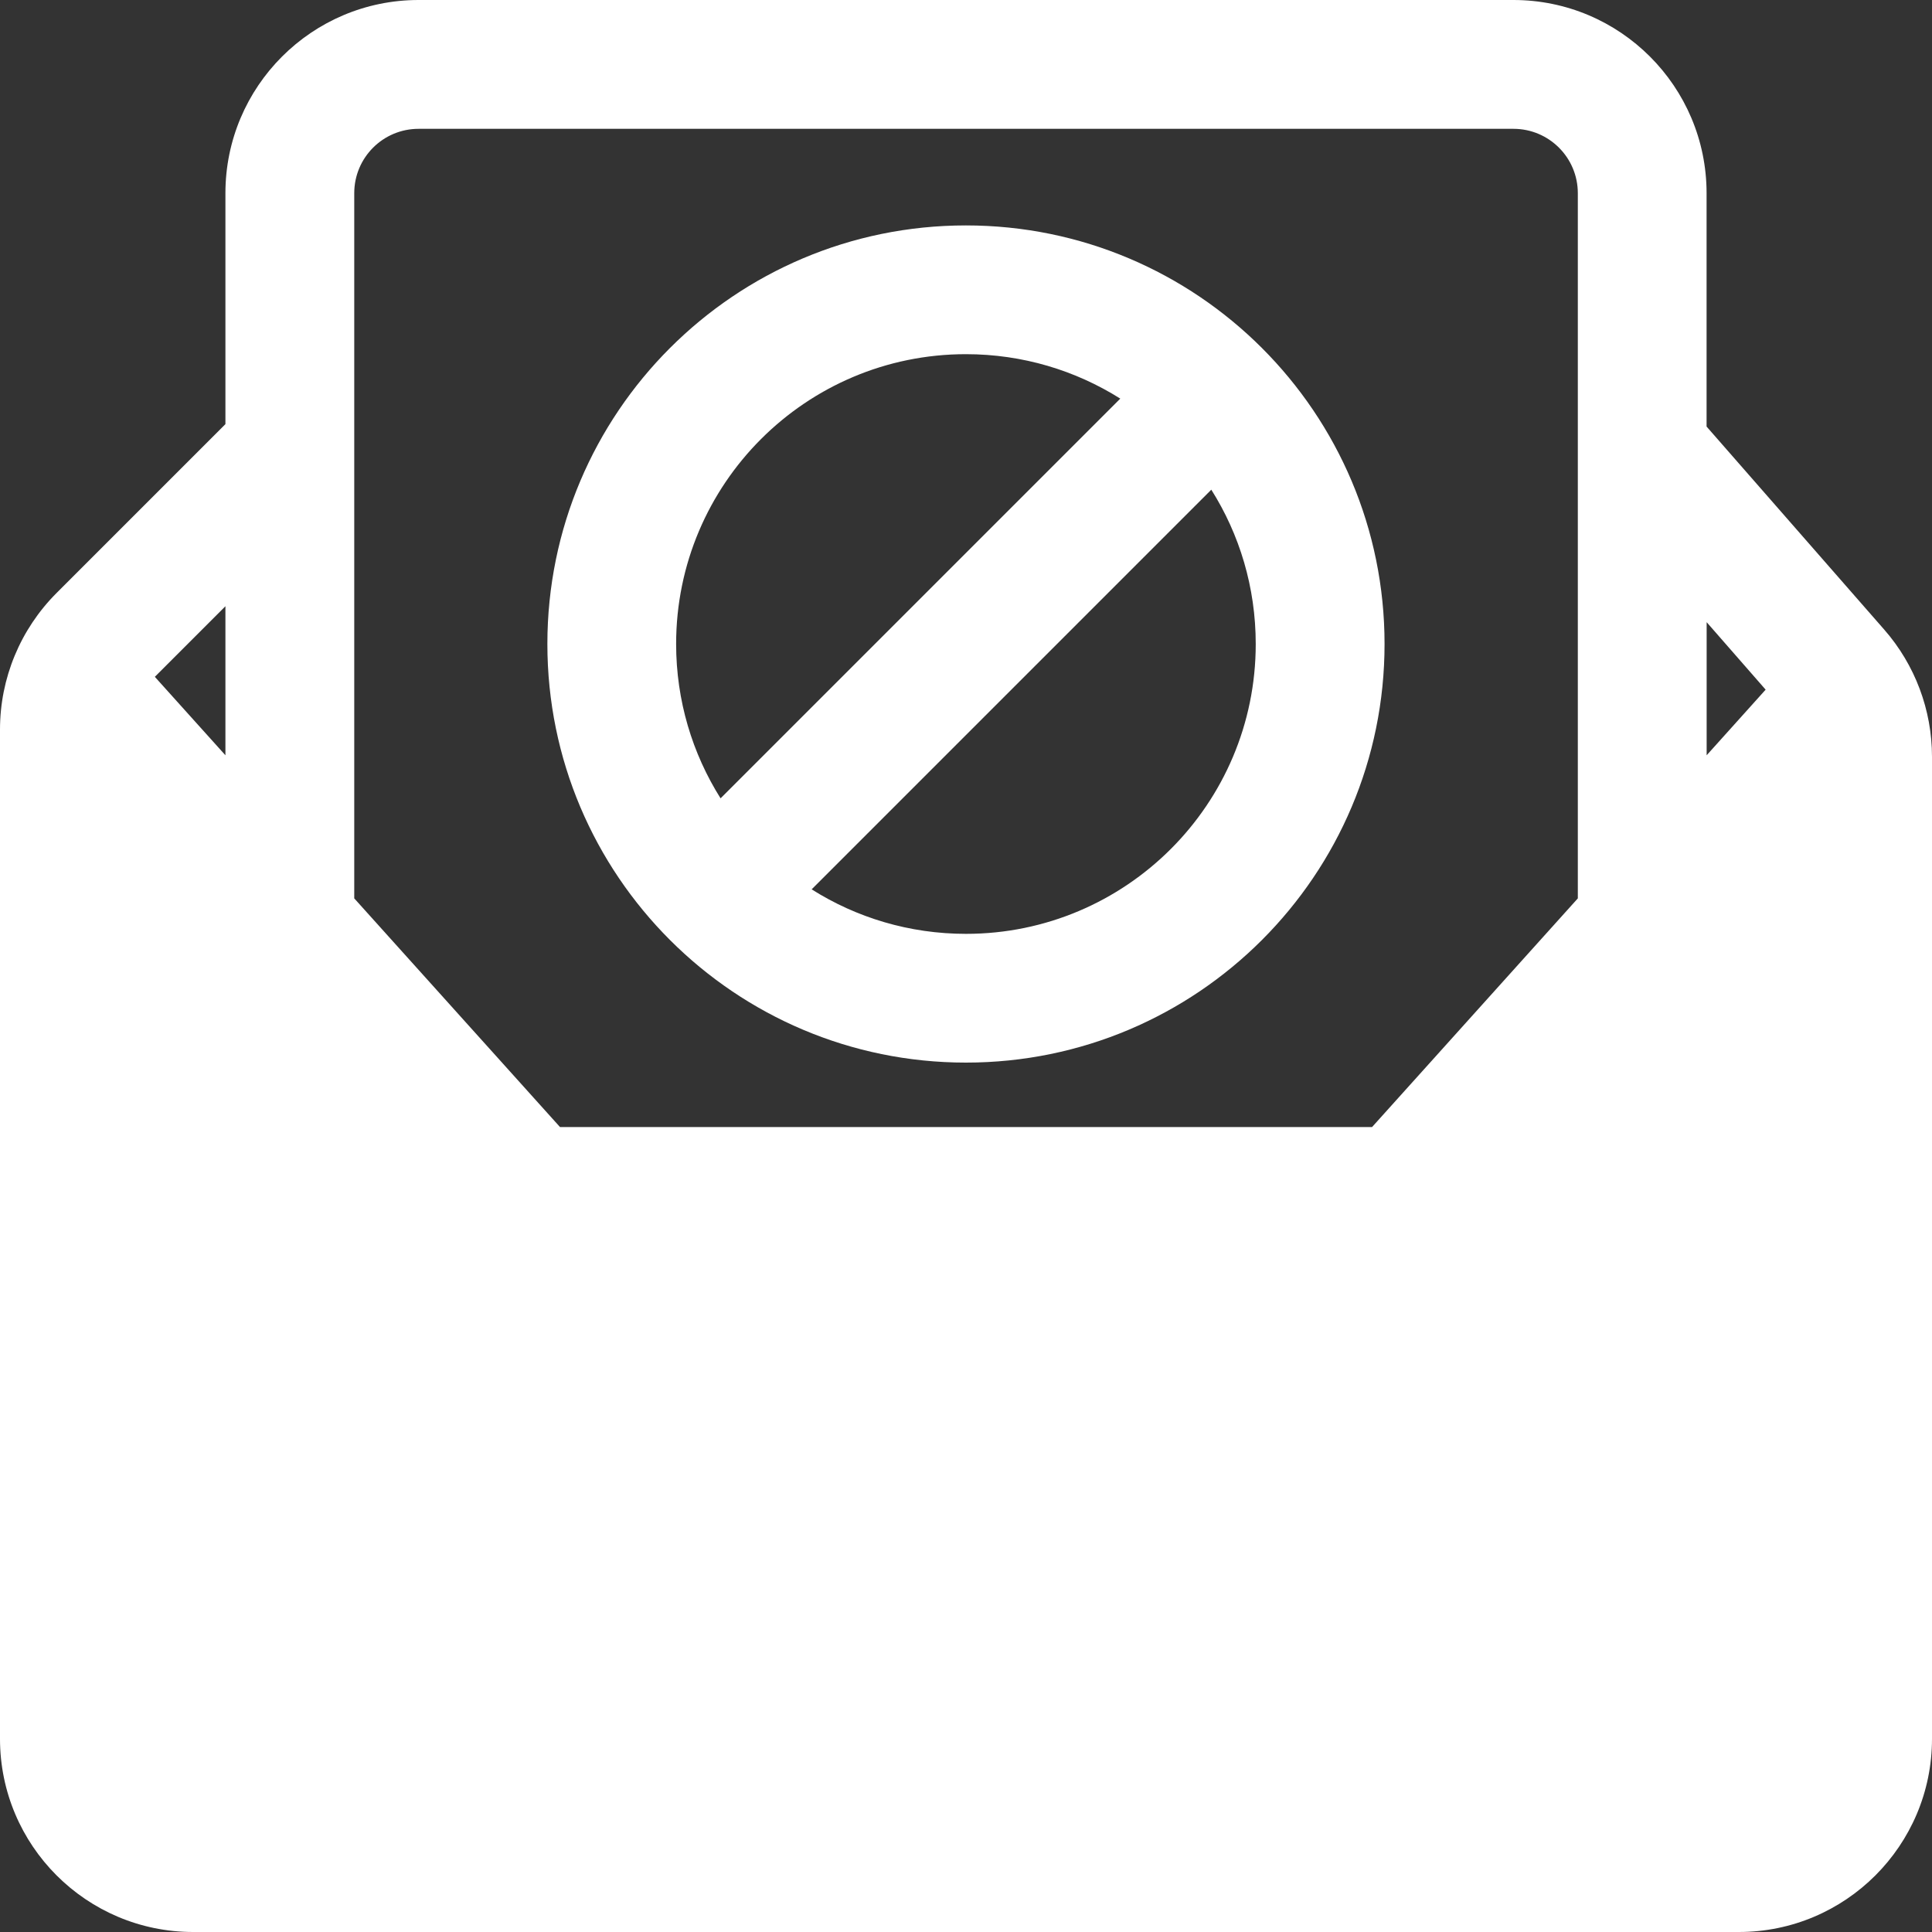
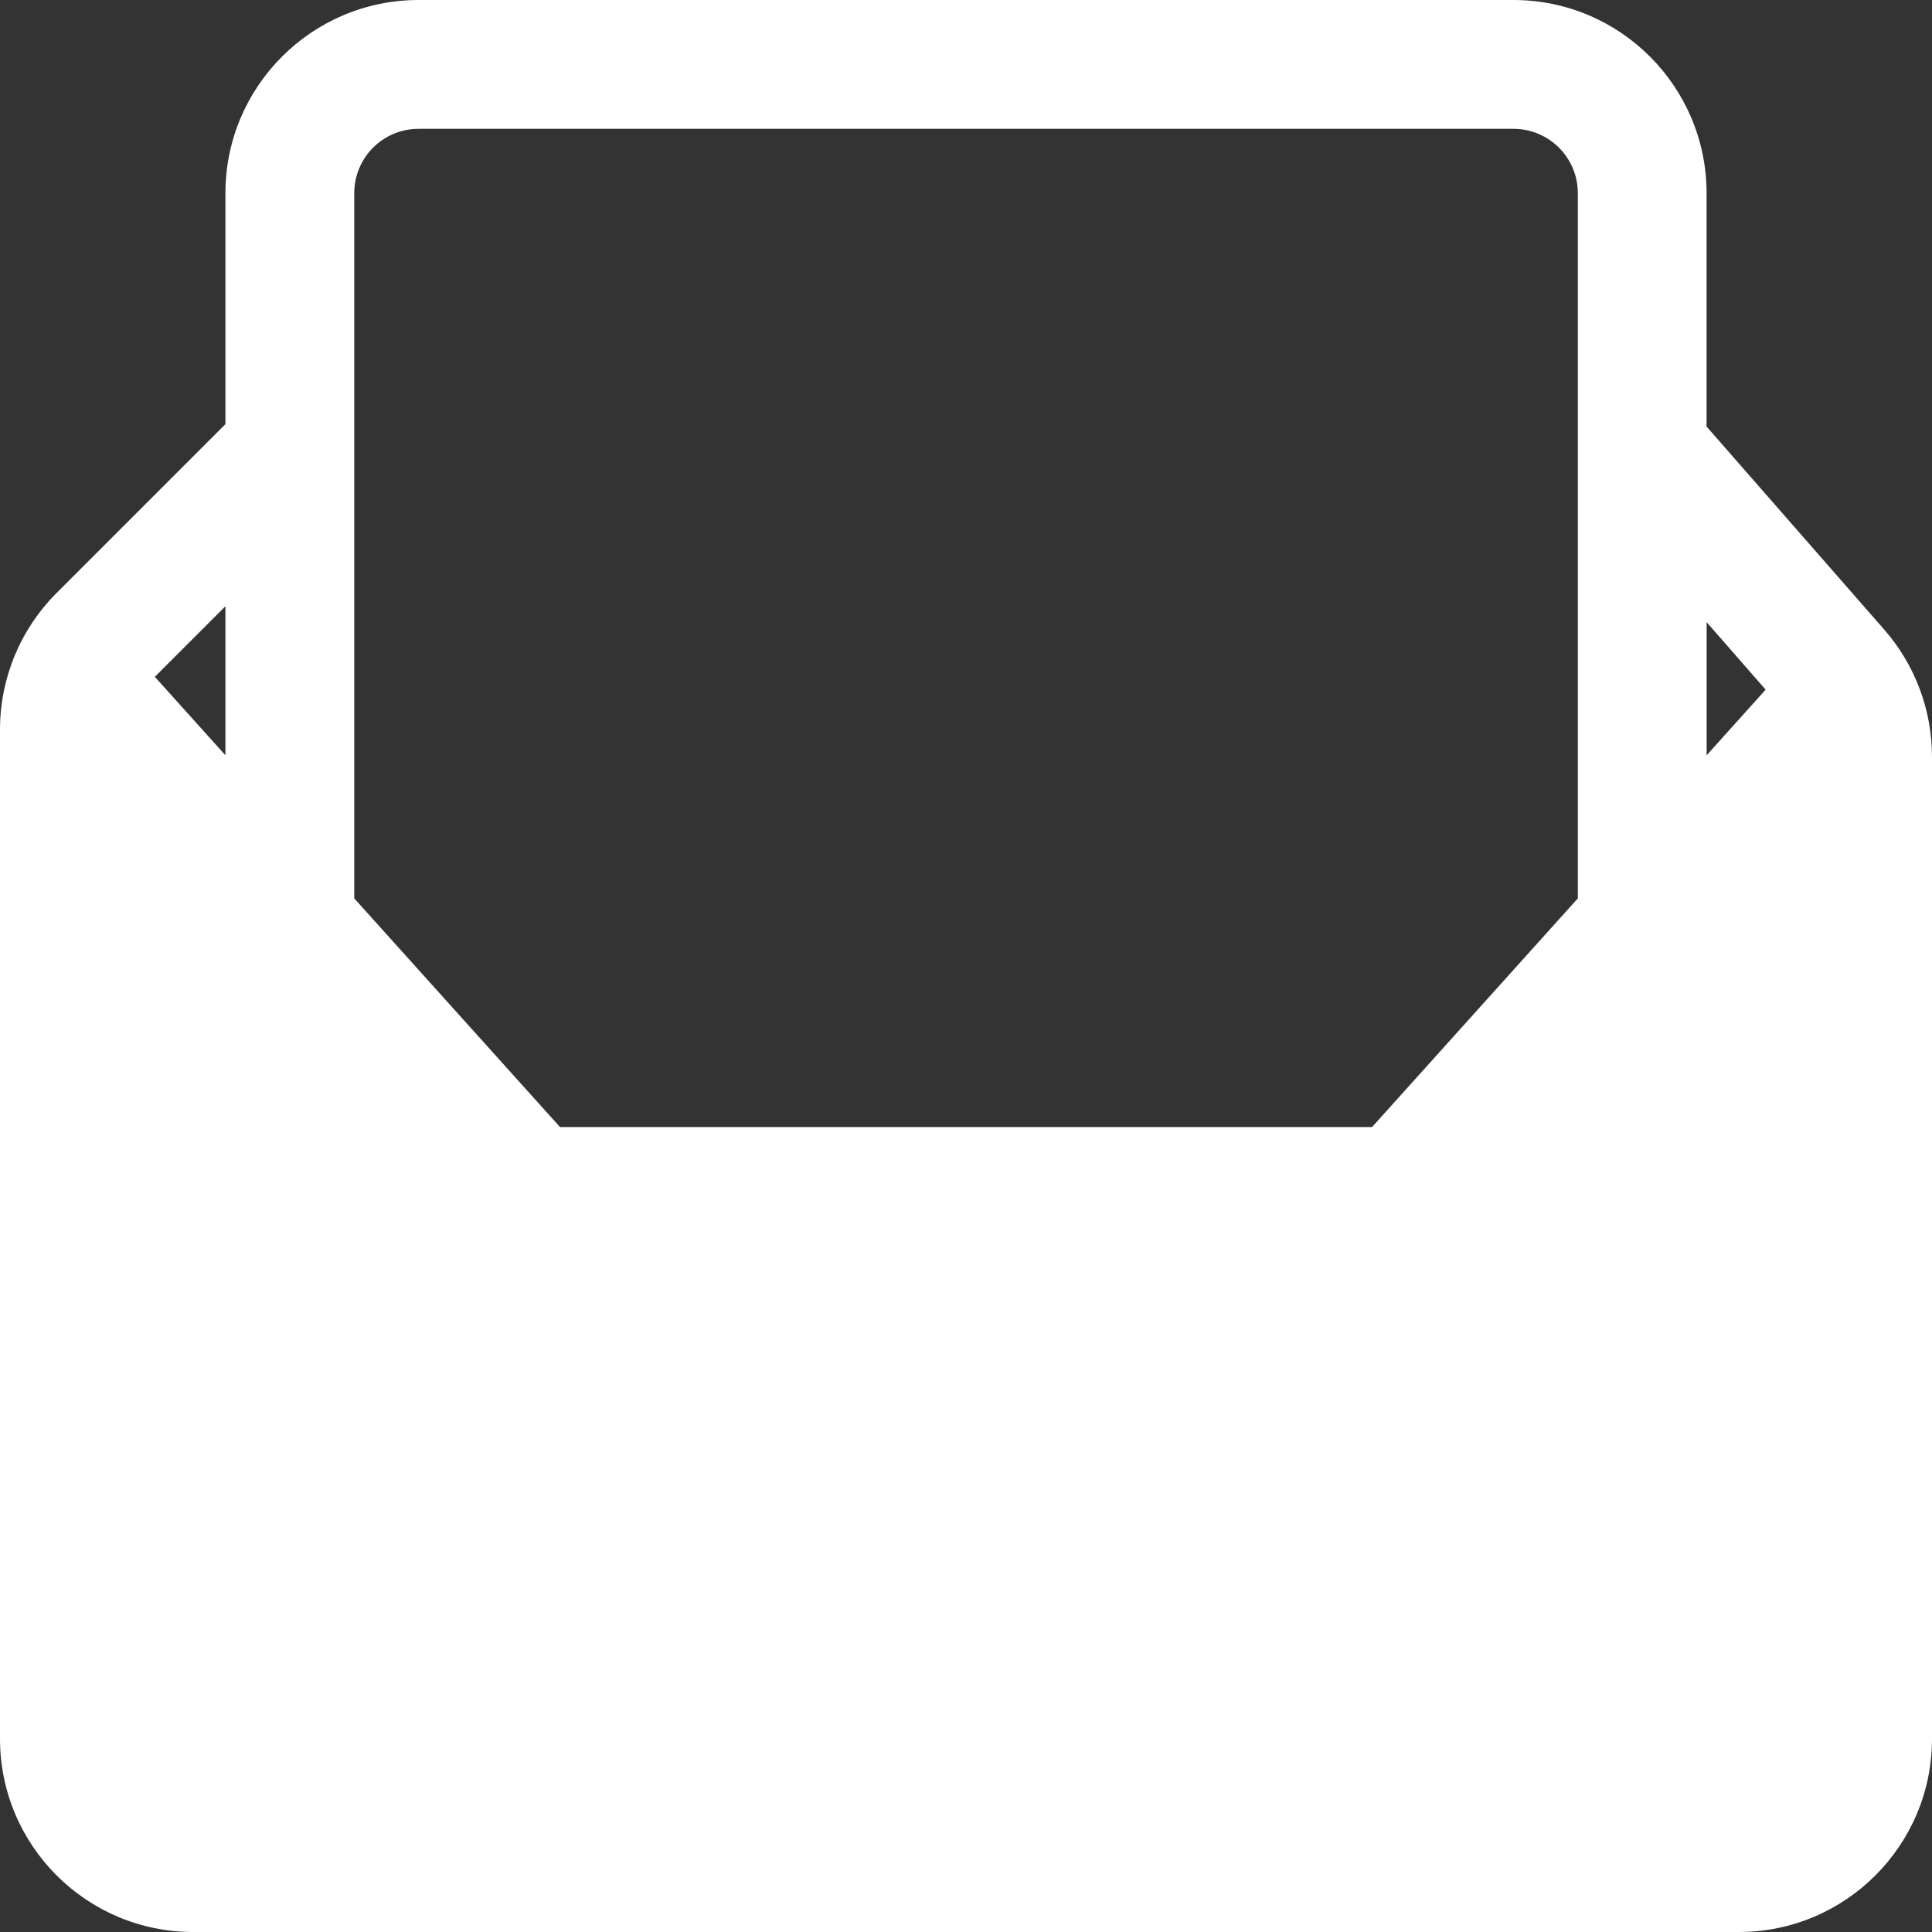
<svg xmlns="http://www.w3.org/2000/svg" width="28" height="28" viewBox="0 0 28 28" fill="none">
  <rect x="0" y="0" width="28" height="28" fill="#333333" stroke="none" />
-   <path fill-rule="evenodd" clip-rule="evenodd" d="M13.999 3.267C17.35 3.267 20.066 5.983 20.066 9.333C20.066 12.684 17.35 15.4 13.999 15.4C10.649 15.4 7.933 12.684 7.933 9.333C7.933 5.983 10.649 3.267 13.999 3.267ZM18.199 9.333C18.199 8.512 17.964 7.744 17.555 7.097L11.763 12.889C12.41 13.298 13.178 13.534 13.999 13.534C16.319 13.534 18.199 11.653 18.199 9.334L18.199 9.333ZM16.236 5.777C15.588 5.369 14.821 5.133 13.999 5.133C11.68 5.133 9.799 7.014 9.799 9.333C9.799 10.155 10.035 10.922 10.443 11.57L16.236 5.777Z" fill="#ffffff" />
  <path fill-rule="evenodd" clip-rule="evenodd" d="M0.82 8.594L3.267 6.147V2.8C3.267 1.254 4.521 0 6.067 0H21.933C23.479 0 24.733 1.254 24.733 2.8V6.182L27.307 9.124C27.754 9.634 28 10.29 28 10.968V25.2C28 26.746 26.746 28 25.2 28H2.8C1.254 28 0 26.746 0 25.2V10.573C0 9.83 0.295 9.119 0.82 8.594ZM25.589 9.995L24.734 10.946V9.017L25.589 9.995ZM21.934 1.867C22.449 1.867 22.867 2.284 22.867 2.8V13.02L19.885 16.334H8.116L5.134 13.02V2.8C5.134 2.284 5.551 1.867 6.067 1.867H21.934ZM3.267 8.786V10.946L2.244 9.809L3.267 8.786Z" fill="#ffffff" />
</svg>